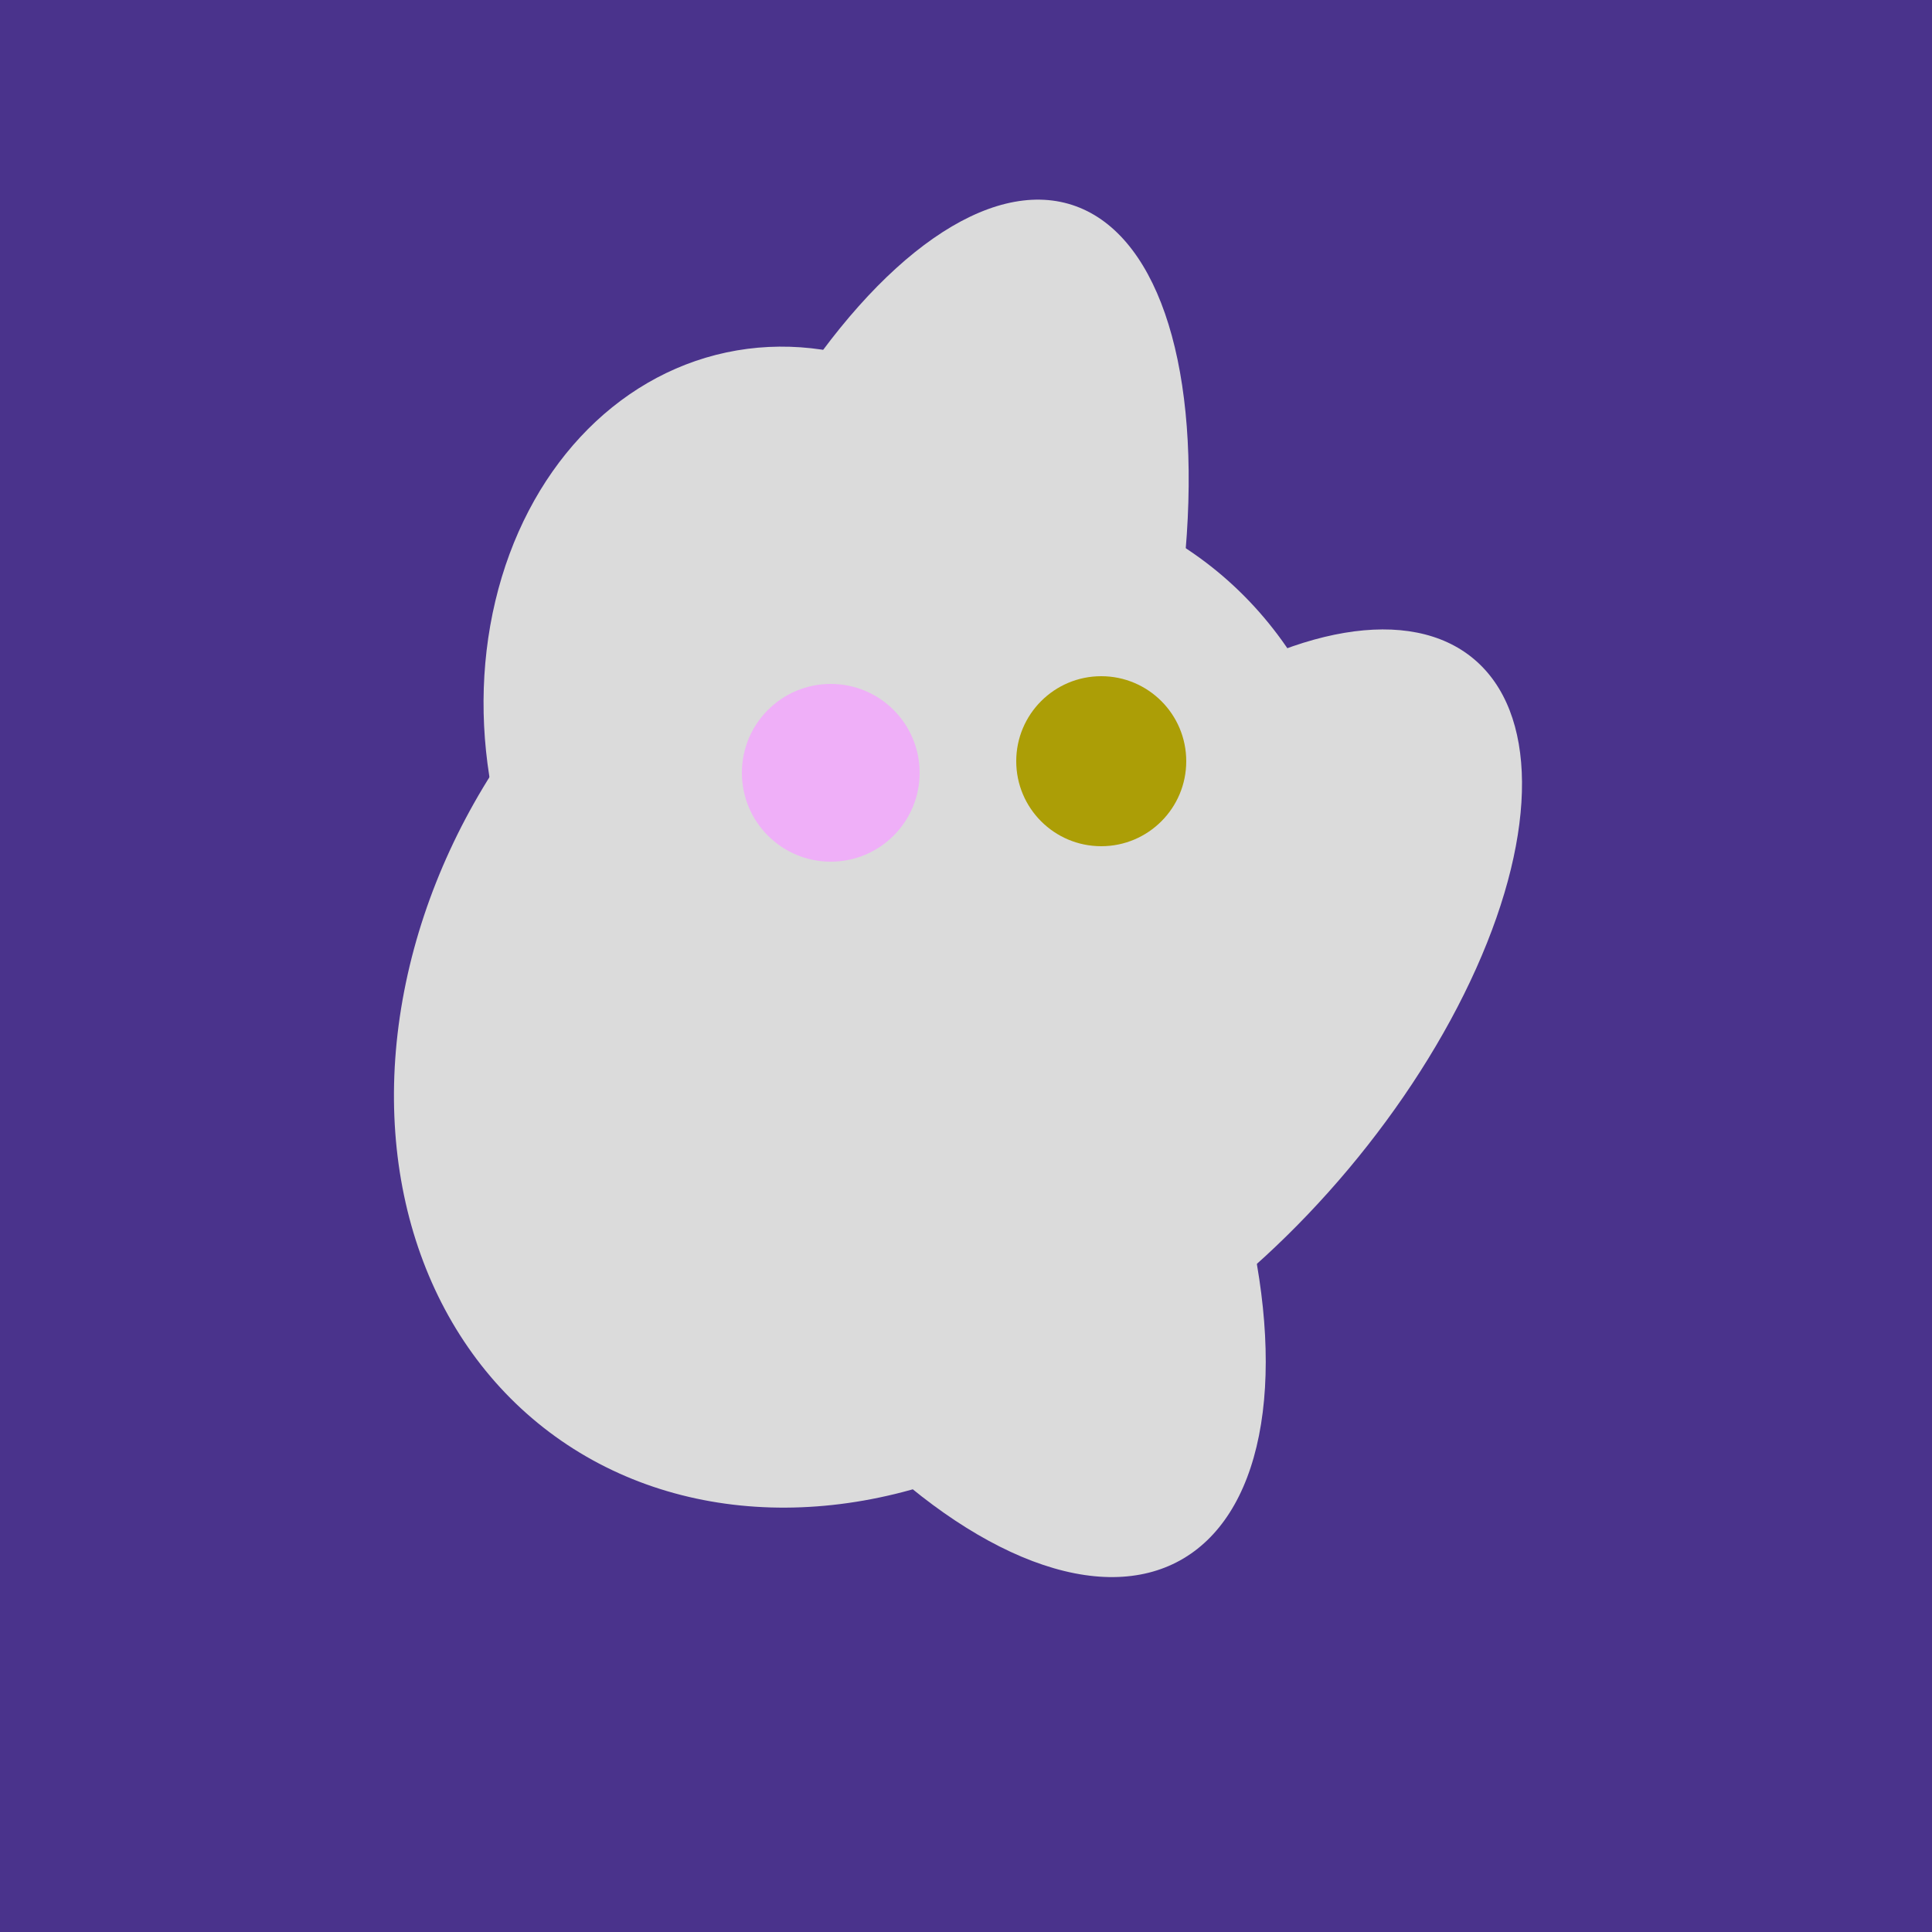
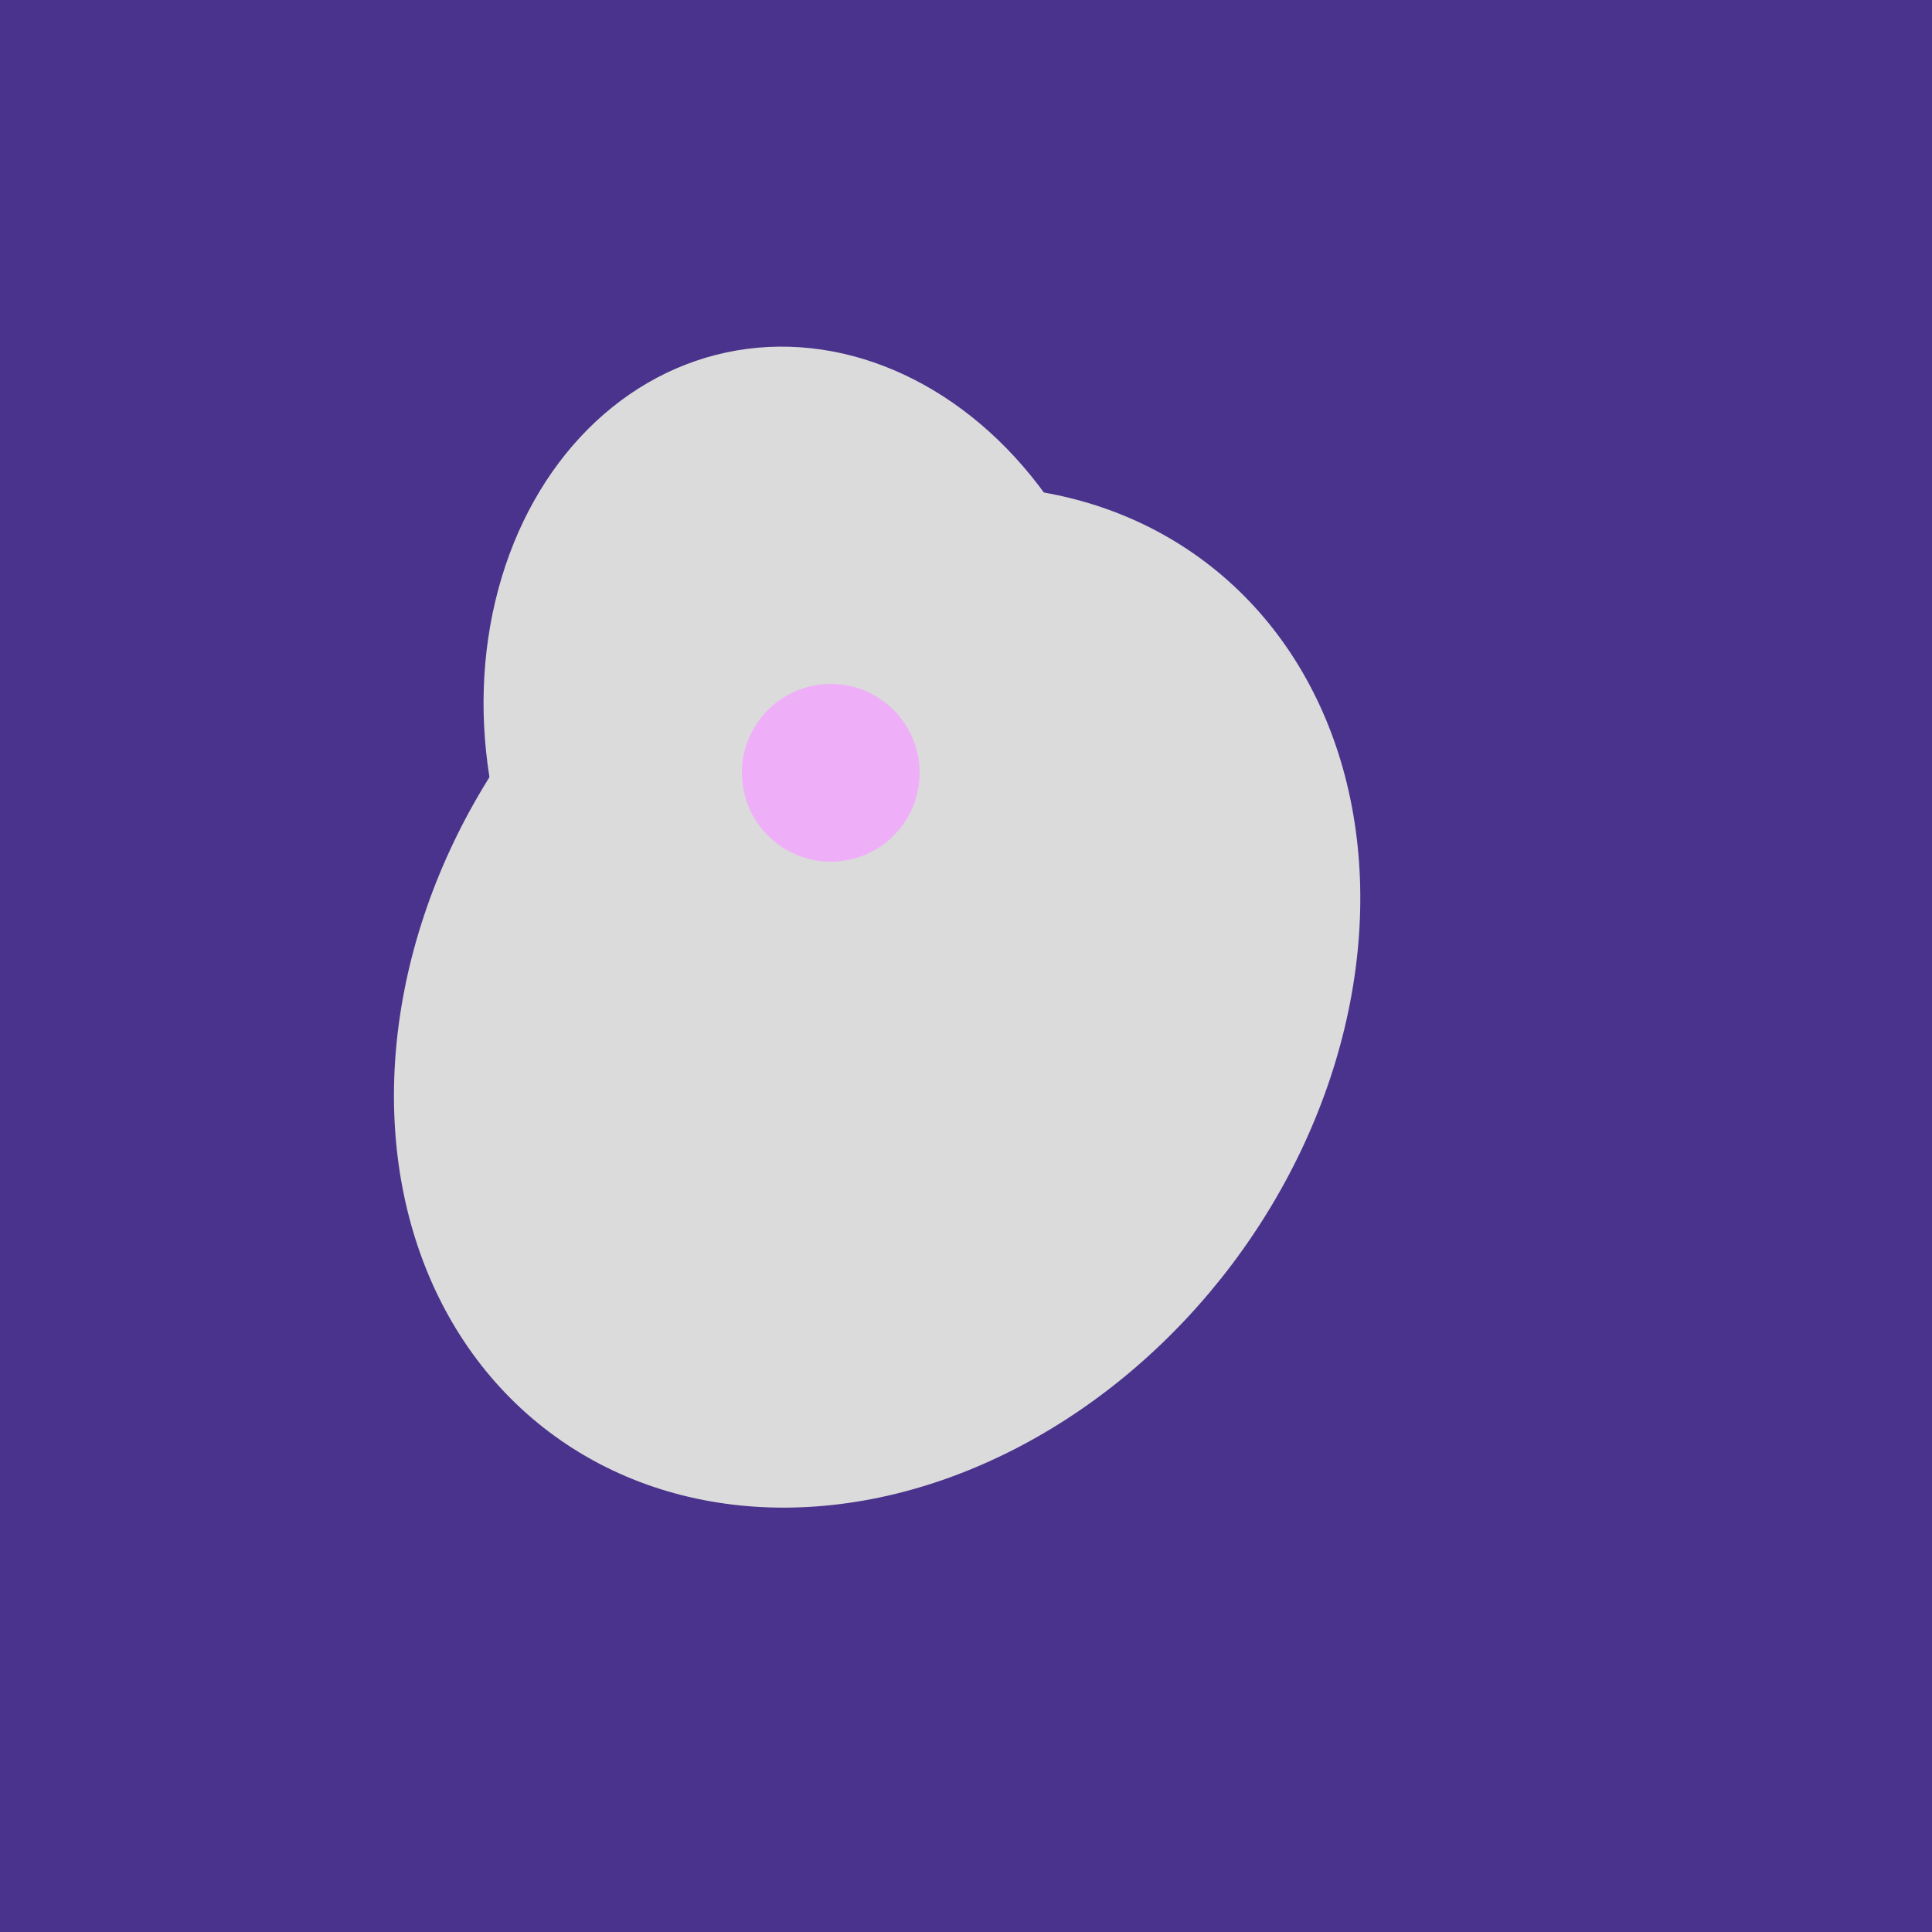
<svg xmlns="http://www.w3.org/2000/svg" width="500" height="500">
  <rect width="500" height="500" fill="#4a338c" />
  <ellipse cx="264" cy="260" rx="55" ry="51" transform="rotate(185, 264, 260)" fill="rgb(219,219,219)" />
-   <ellipse cx="303" cy="264" rx="122" ry="60" transform="rotate(130, 303, 264)" fill="rgb(219,219,219)" />
-   <ellipse cx="233" cy="190" rx="144" ry="63" transform="rotate(288, 233, 190)" fill="rgb(219,219,219)" />
  <ellipse cx="227" cy="258" rx="141" ry="115" transform="rotate(307, 227, 258)" fill="rgb(219,219,219)" />
  <ellipse cx="209" cy="190" rx="101" ry="83" transform="rotate(258, 209, 190)" fill="rgb(219,219,219)" />
-   <ellipse cx="239" cy="284" rx="67" ry="137" transform="rotate(151, 239, 284)" fill="rgb(219,219,219)" />
  <circle cx="215" cy="200" r="23" fill="rgb(239,175,248)" />
-   <circle cx="285" cy="197" r="22" fill="rgb(172,158,6)" />
</svg>